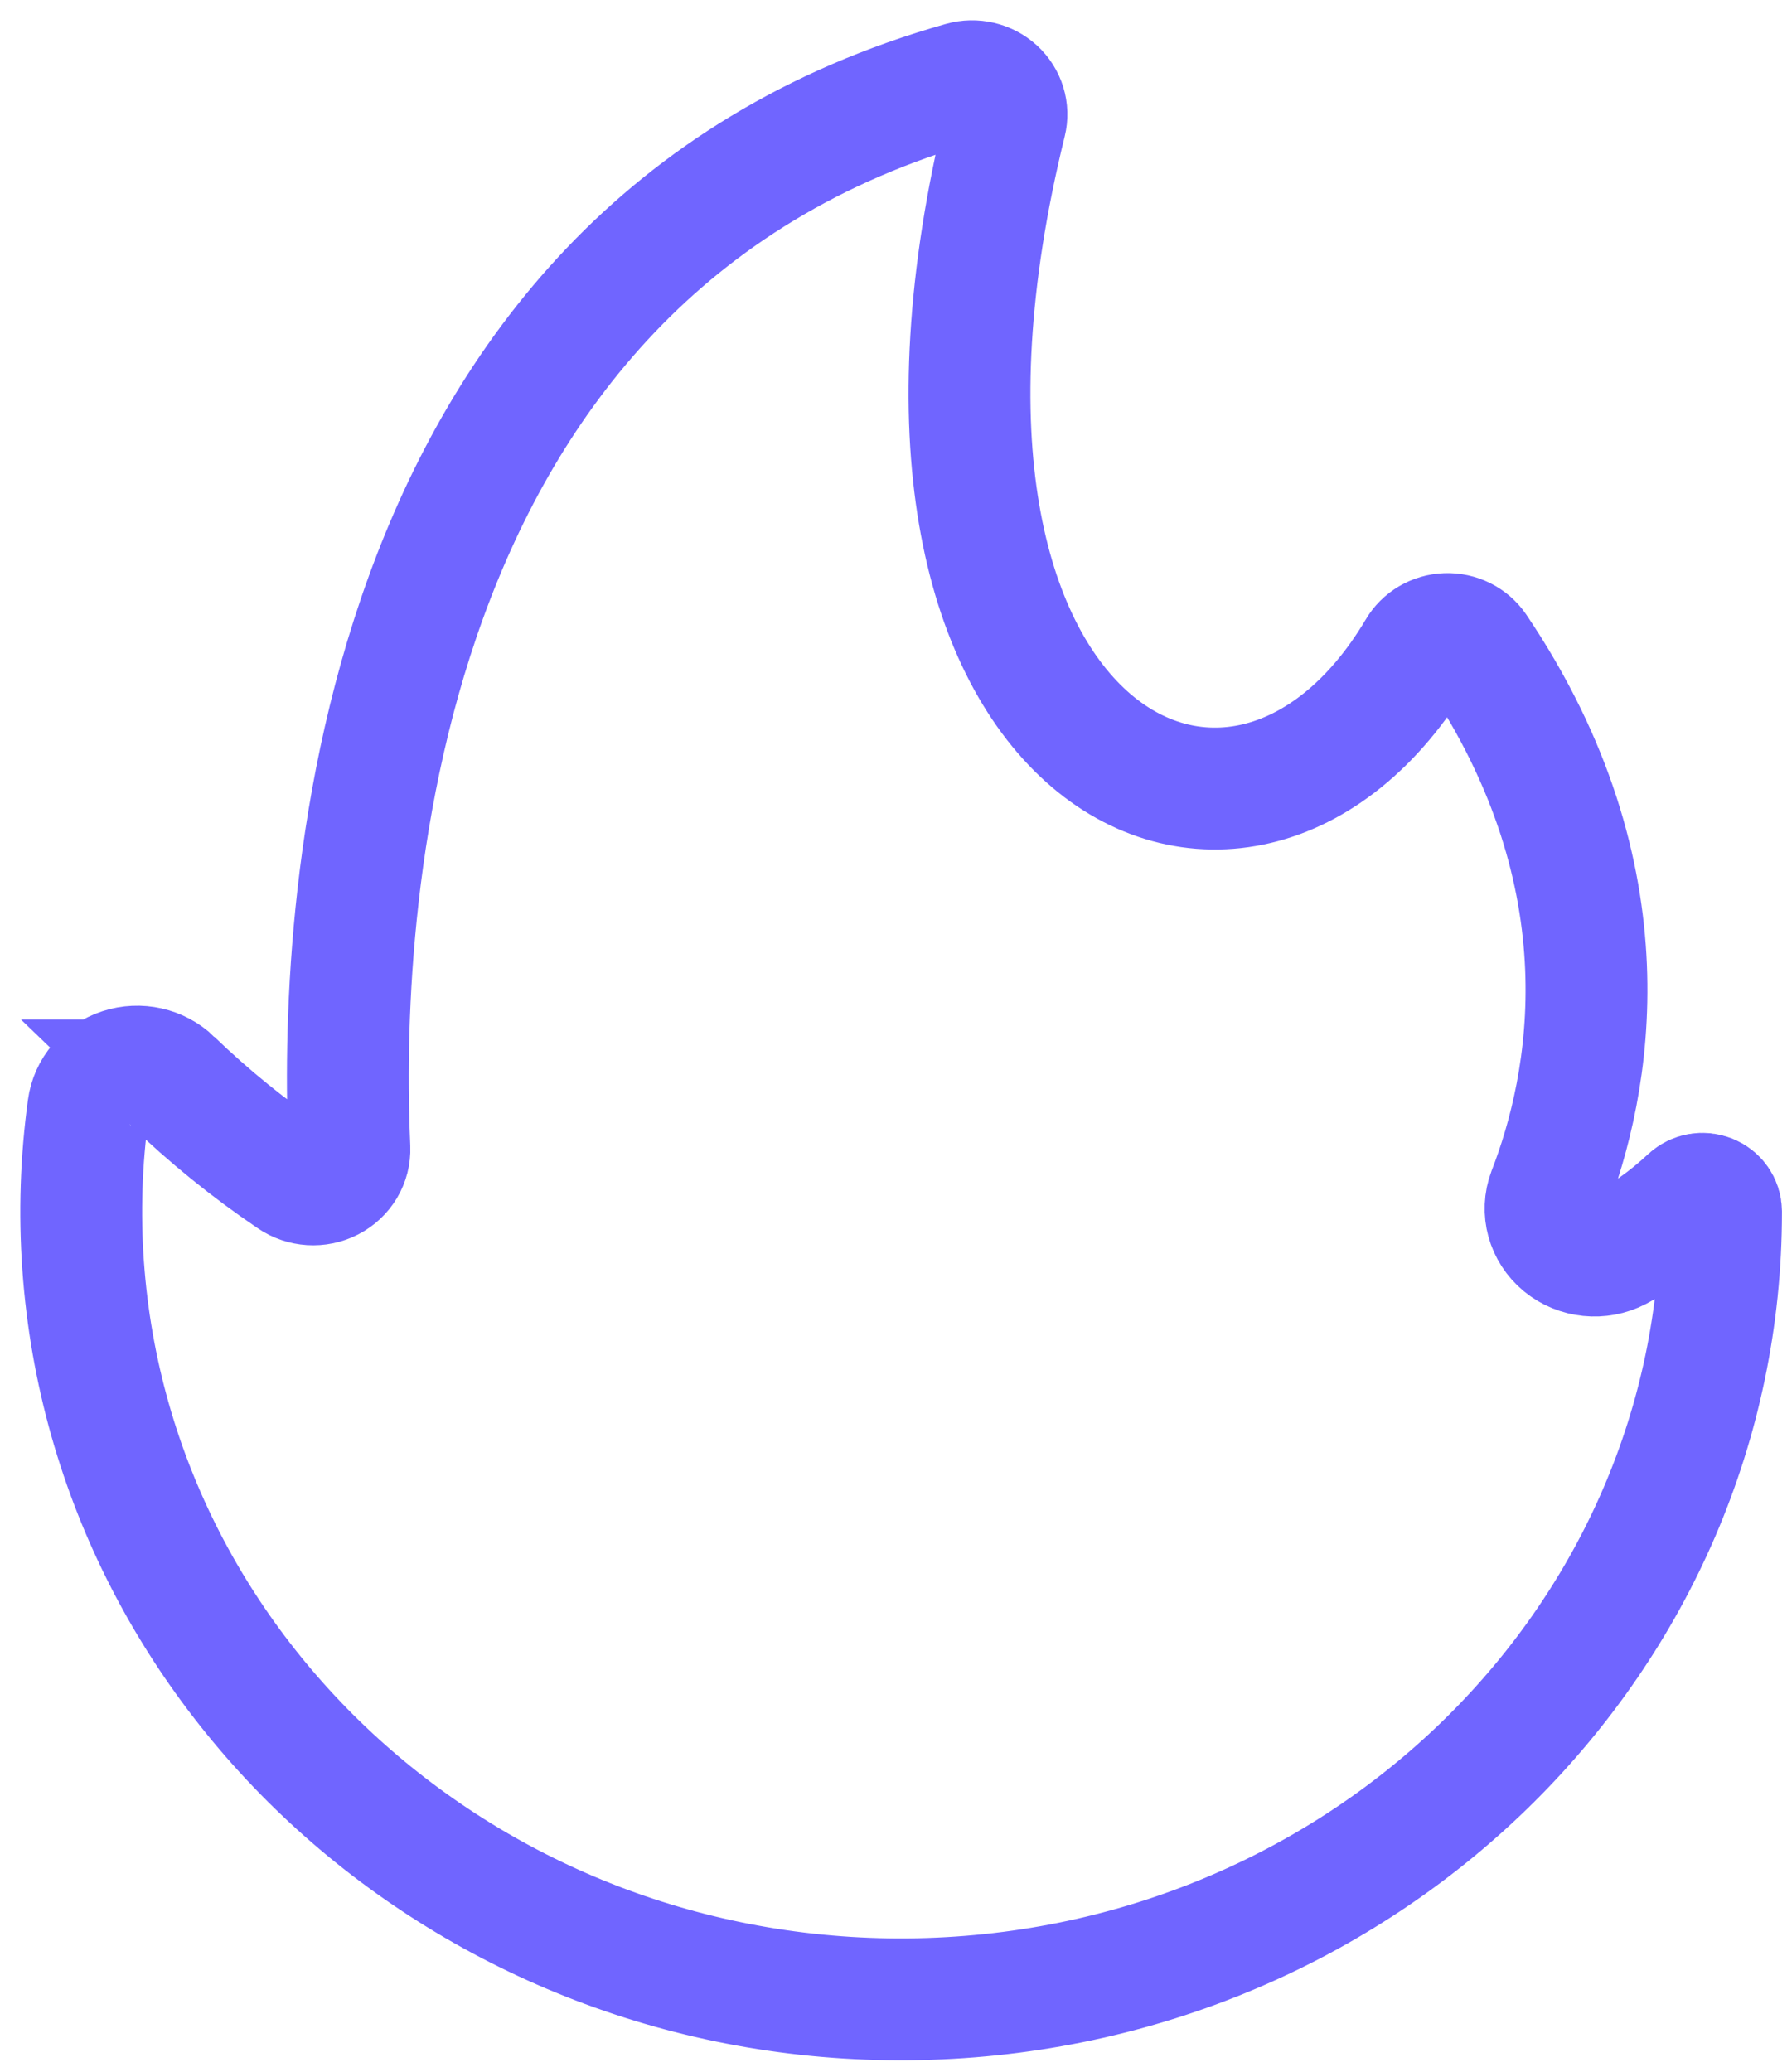
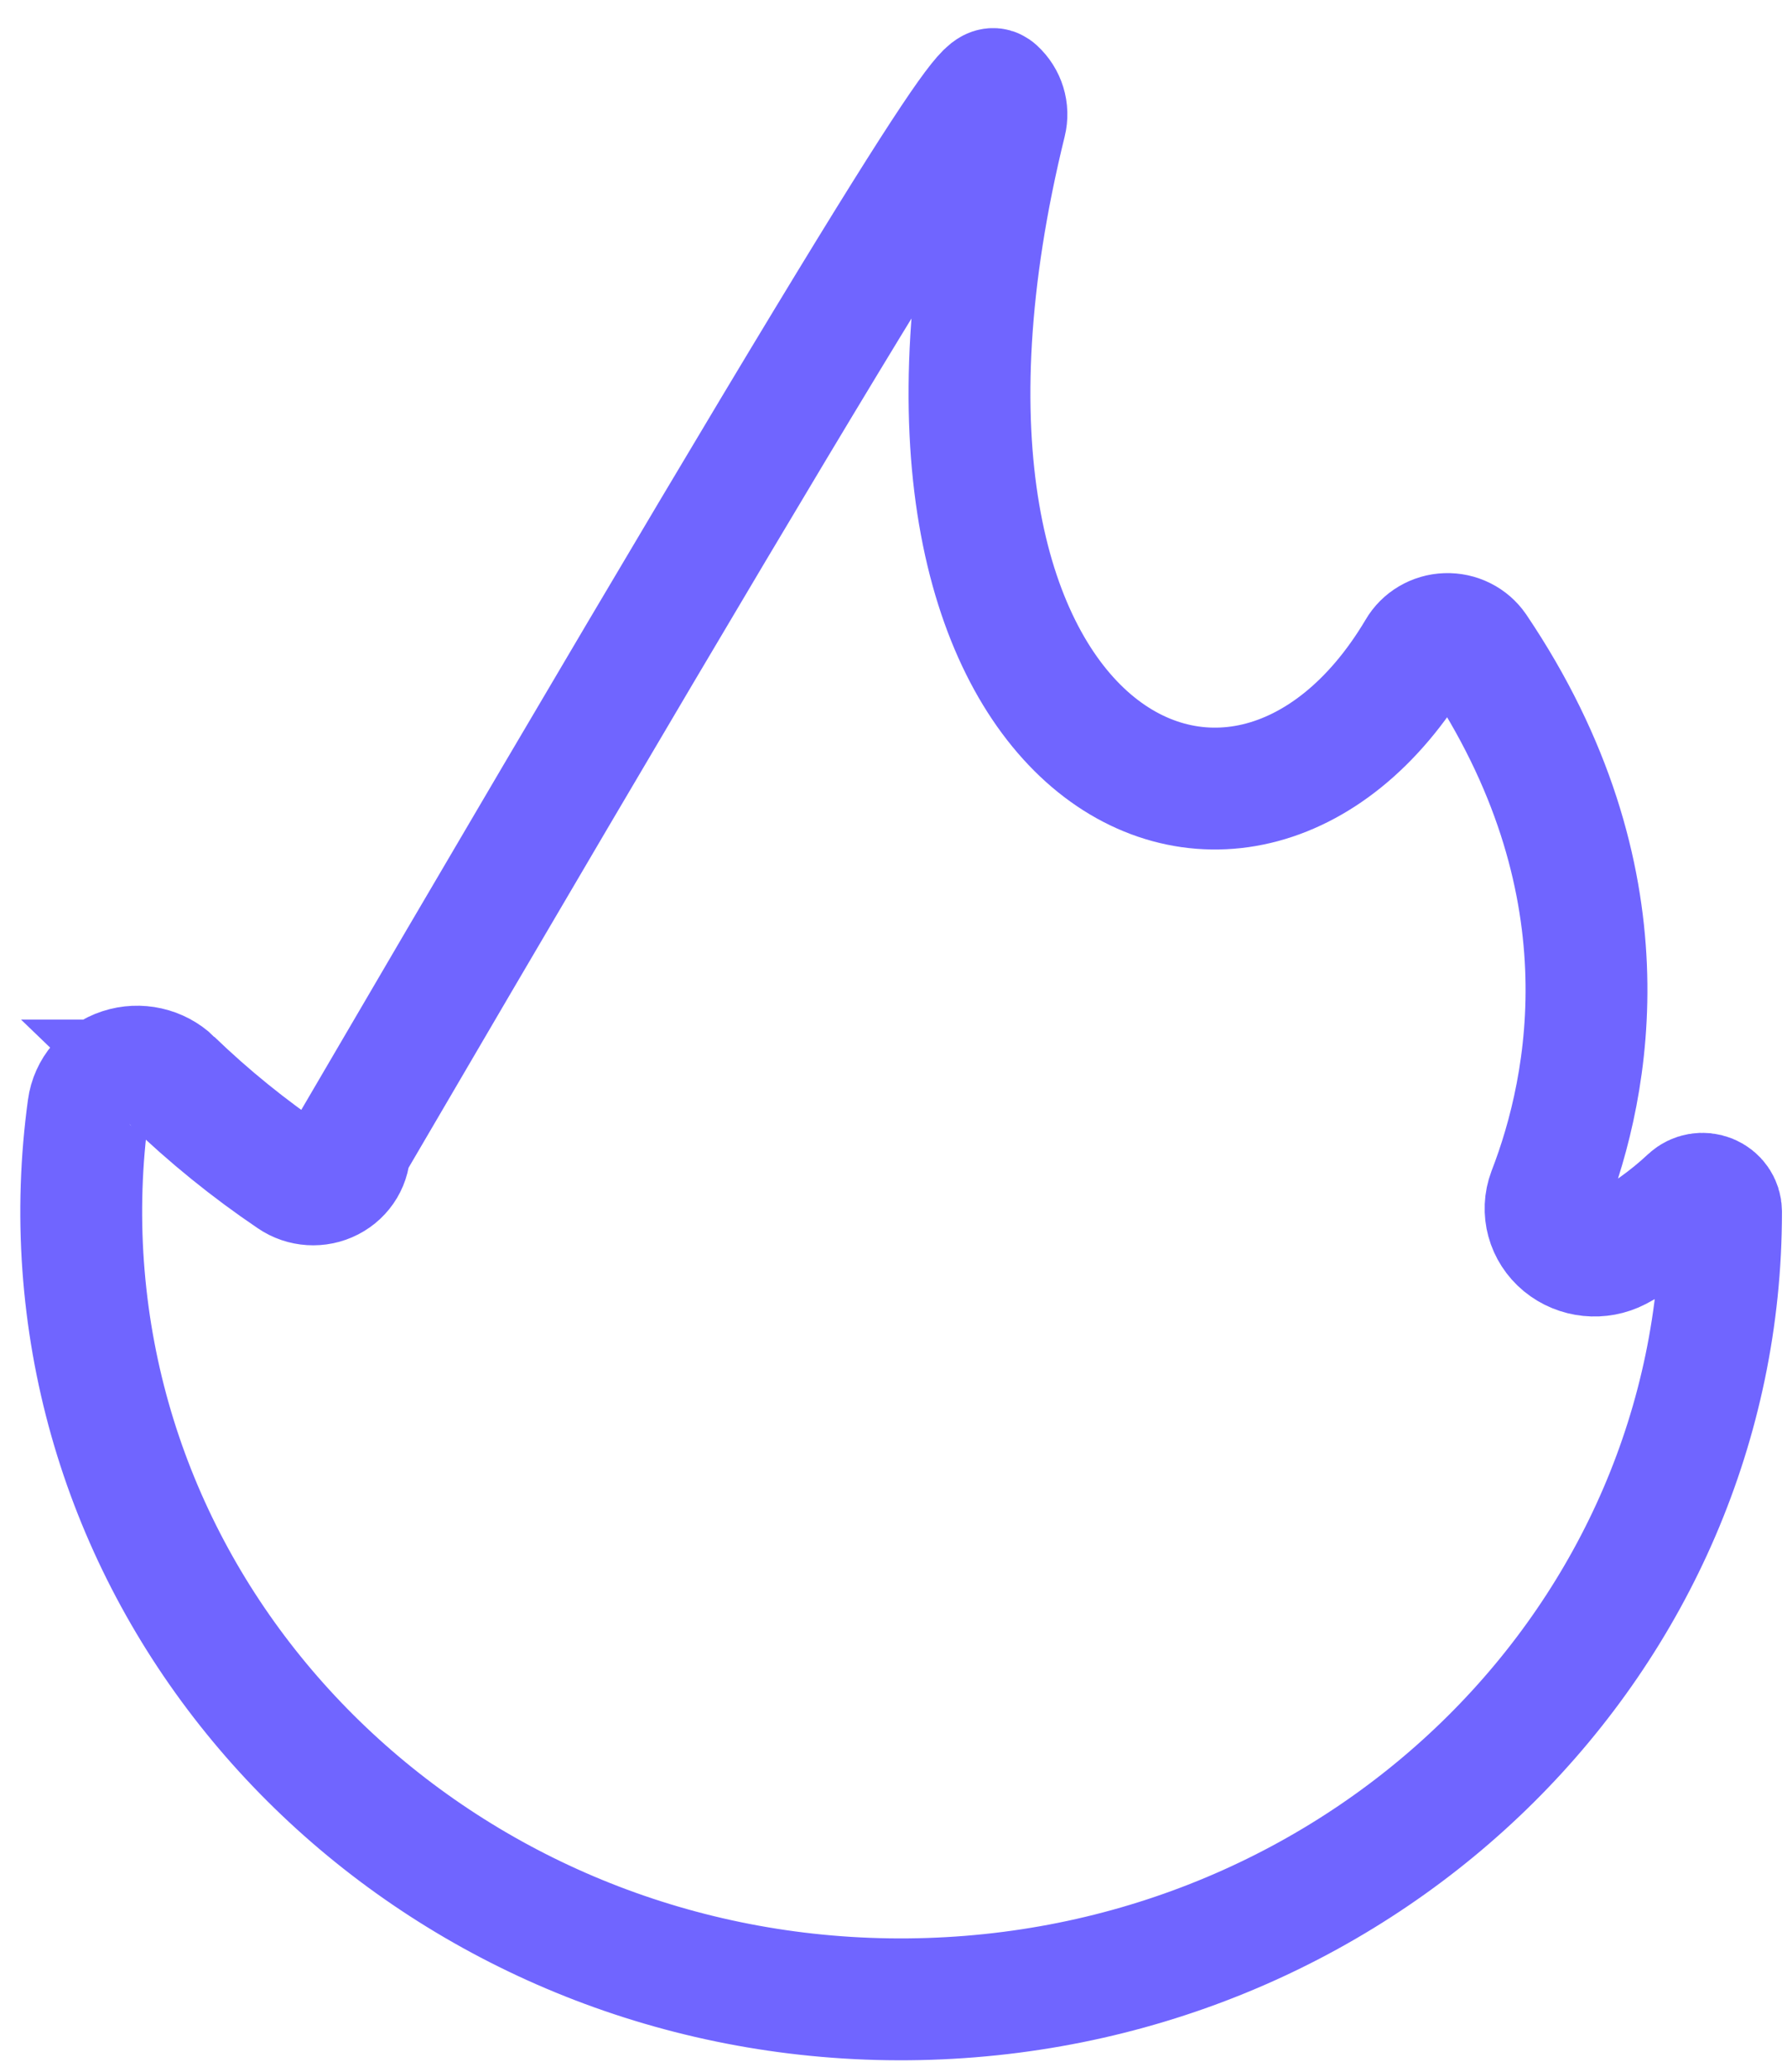
<svg xmlns="http://www.w3.org/2000/svg" width="44" height="51" viewBox="0 0 44 51" fill="none">
-   <path d="M4.233 26.599C5.144 27.478 6.133 28.28 7.19 28.994C7.467 29.185 7.833 29.208 8.133 29.053C8.434 28.898 8.616 28.592 8.603 28.265C8.359 22.877 8.843 6.227 23.696 2.033C23.986 1.951 24.299 2.024 24.518 2.224C24.737 2.425 24.828 2.722 24.758 3.004C20.915 18.62 30.54 23.389 34.915 16.019C35.056 15.774 35.321 15.618 35.612 15.608C35.904 15.598 36.179 15.736 36.339 15.97C40.161 21.639 39.153 26.711 38.127 29.358C37.957 29.81 38.096 30.315 38.475 30.628C38.855 30.941 39.396 30.996 39.836 30.767C40.482 30.426 41.076 30.002 41.603 29.508C41.735 29.387 41.929 29.353 42.097 29.421C42.265 29.489 42.375 29.646 42.376 29.821V29.832C42.38 40.279 33.756 48.848 22.879 49.205C12.002 49.563 2.787 41.58 2.047 31.158C1.955 29.862 1.998 28.561 2.175 27.273C2.234 26.832 2.548 26.462 2.986 26.319C3.423 26.176 3.907 26.285 4.234 26.599L4.233 26.599Z" stroke="#7065FF" stroke-width="3" />
+   <path d="M4.233 26.599C5.144 27.478 6.133 28.28 7.19 28.994C7.467 29.185 7.833 29.208 8.133 29.053C8.434 28.898 8.616 28.592 8.603 28.265C23.986 1.951 24.299 2.024 24.518 2.224C24.737 2.425 24.828 2.722 24.758 3.004C20.915 18.62 30.54 23.389 34.915 16.019C35.056 15.774 35.321 15.618 35.612 15.608C35.904 15.598 36.179 15.736 36.339 15.97C40.161 21.639 39.153 26.711 38.127 29.358C37.957 29.81 38.096 30.315 38.475 30.628C38.855 30.941 39.396 30.996 39.836 30.767C40.482 30.426 41.076 30.002 41.603 29.508C41.735 29.387 41.929 29.353 42.097 29.421C42.265 29.489 42.375 29.646 42.376 29.821V29.832C42.38 40.279 33.756 48.848 22.879 49.205C12.002 49.563 2.787 41.58 2.047 31.158C1.955 29.862 1.998 28.561 2.175 27.273C2.234 26.832 2.548 26.462 2.986 26.319C3.423 26.176 3.907 26.285 4.234 26.599L4.233 26.599Z" stroke="#7065FF" stroke-width="3" />
</svg>